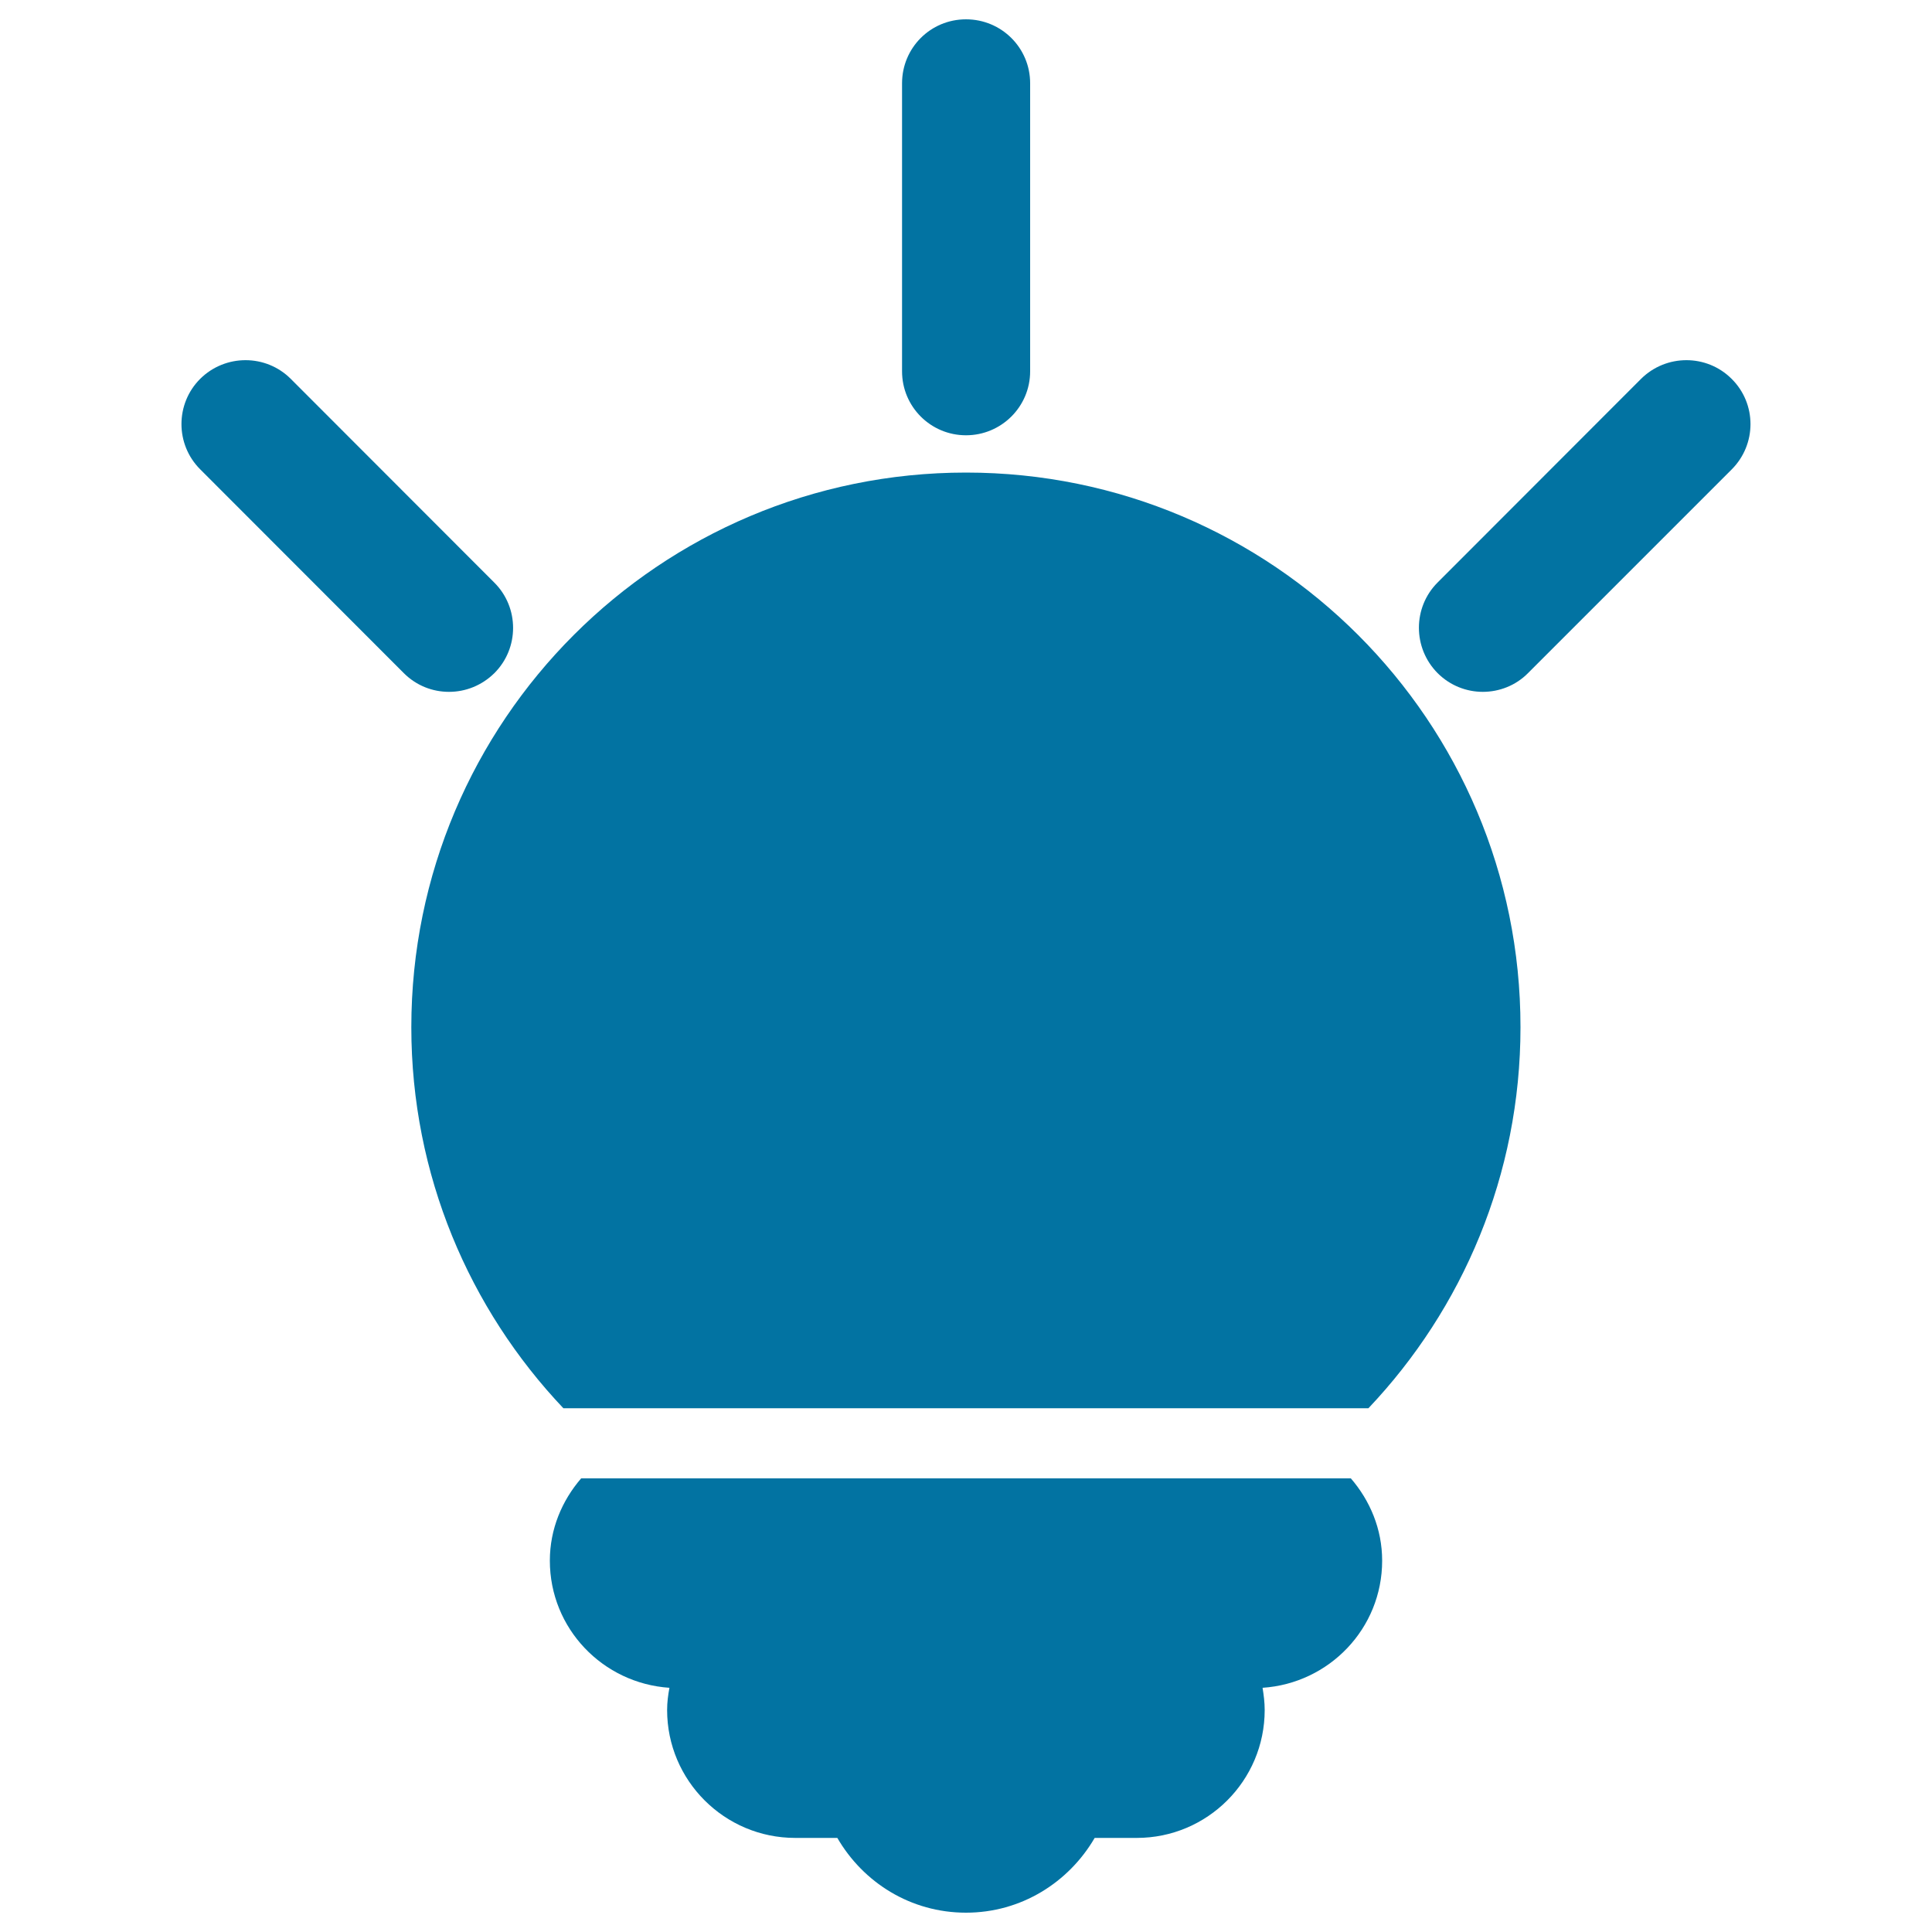
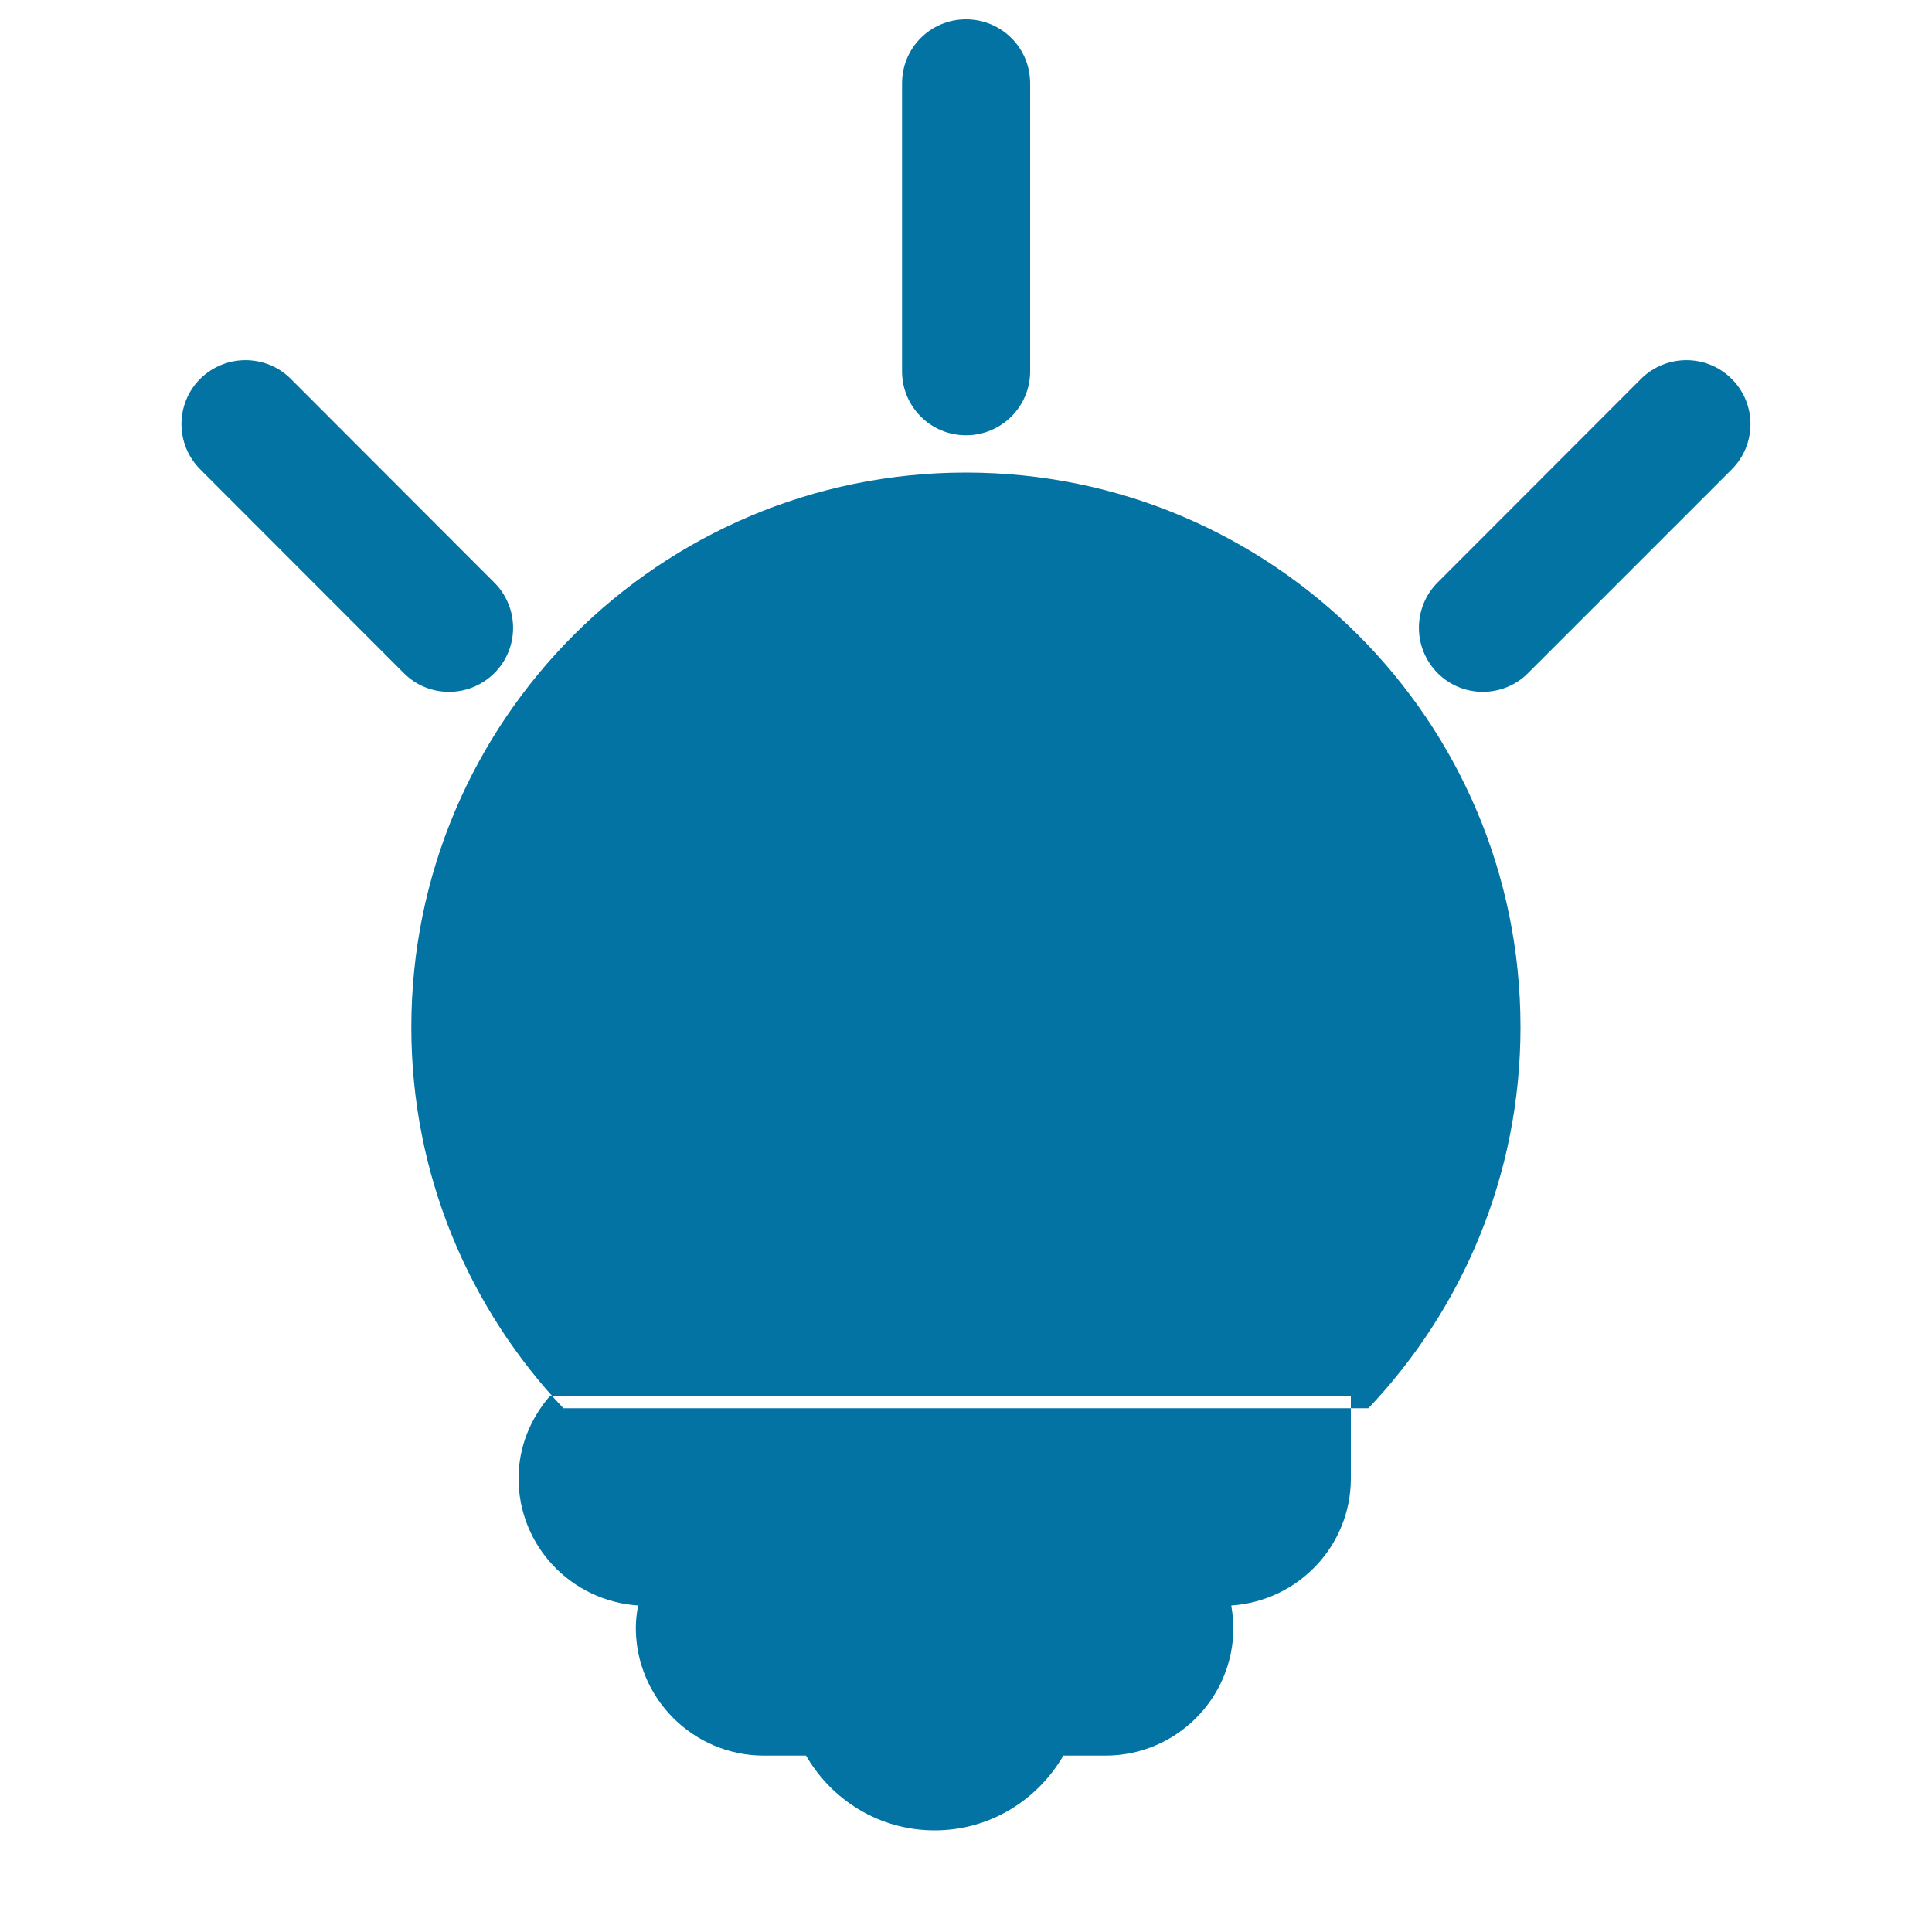
<svg xmlns="http://www.w3.org/2000/svg" viewBox="0 0 1000 1000" style="fill:#0273a2">
  <title>Creative SVG icon</title>
-   <path d="M699.2,765.2c9.9,11.5,16.2,26.2,16.2,42.6c0,35.1-27.4,63.5-61.9,65.8c0.6,3.7,1.1,7.5,1.1,11.5c0,36.6-29.7,66.2-66.2,66.2h-21.8c-13.4,23-38,38.7-66.6,38.7s-53.2-15.6-66.6-38.7h-21.8c-36.6,0-66.3-29.7-66.3-66.2c0-4,0.5-7.8,1.2-11.5c-34.5-2.3-61.9-30.7-61.9-65.8c0-16.4,6.3-31.1,16.2-42.6H699.2z M500,225.3c18.3,0,33.2-14.8,33.2-33.1V43.1c0-18.3-14.8-33.1-33.2-33.1s-33.1,14.8-33.1,33.1v149.1C466.9,210.5,481.7,225.3,500,225.3z M255.9,348.4c12.9-12.9,12.9-33.9,0-46.8L150.5,196.1c-12.9-12.9-33.9-12.9-46.9,0c-12.9,12.9-12.9,33.9,0,46.8L209,348.4c6.5,6.5,14.9,9.7,23.4,9.7C241,358.1,249.4,354.8,255.9,348.4z M500,244.6c-158.6,0-287.1,128.5-287.1,287.1c0,76.4,30,145.8,78.7,197.2h416.7c48.7-51.4,78.7-120.8,78.7-197.2C787.1,373.2,658.6,244.6,500,244.6z M896.3,196.1c-12.9-12.9-33.9-12.9-46.9,0L744.1,301.5c-12.9,12.9-12.9,33.9,0,46.9c6.5,6.5,15,9.7,23.4,9.7s17-3.2,23.4-9.7L896.3,243C909.3,230,909.3,209,896.3,196.1z" />
+   <path d="M699.2,765.2c0,35.1-27.4,63.5-61.9,65.8c0.6,3.7,1.1,7.5,1.1,11.5c0,36.6-29.7,66.2-66.2,66.2h-21.8c-13.4,23-38,38.7-66.6,38.7s-53.2-15.6-66.6-38.7h-21.8c-36.6,0-66.3-29.7-66.3-66.2c0-4,0.5-7.8,1.2-11.5c-34.5-2.3-61.9-30.7-61.9-65.8c0-16.4,6.3-31.1,16.2-42.6H699.2z M500,225.3c18.3,0,33.2-14.8,33.2-33.1V43.1c0-18.3-14.8-33.1-33.2-33.1s-33.1,14.8-33.1,33.1v149.1C466.9,210.5,481.7,225.3,500,225.3z M255.9,348.4c12.9-12.9,12.9-33.9,0-46.8L150.5,196.1c-12.9-12.9-33.9-12.9-46.9,0c-12.9,12.9-12.9,33.9,0,46.8L209,348.4c6.5,6.5,14.9,9.7,23.4,9.7C241,358.1,249.4,354.8,255.9,348.4z M500,244.6c-158.6,0-287.1,128.5-287.1,287.1c0,76.4,30,145.8,78.7,197.2h416.7c48.7-51.4,78.7-120.8,78.7-197.2C787.1,373.2,658.6,244.6,500,244.6z M896.3,196.1c-12.9-12.9-33.9-12.9-46.9,0L744.1,301.5c-12.9,12.9-12.9,33.9,0,46.9c6.5,6.5,15,9.7,23.4,9.7s17-3.2,23.4-9.7L896.3,243C909.3,230,909.3,209,896.3,196.1z" />
</svg>